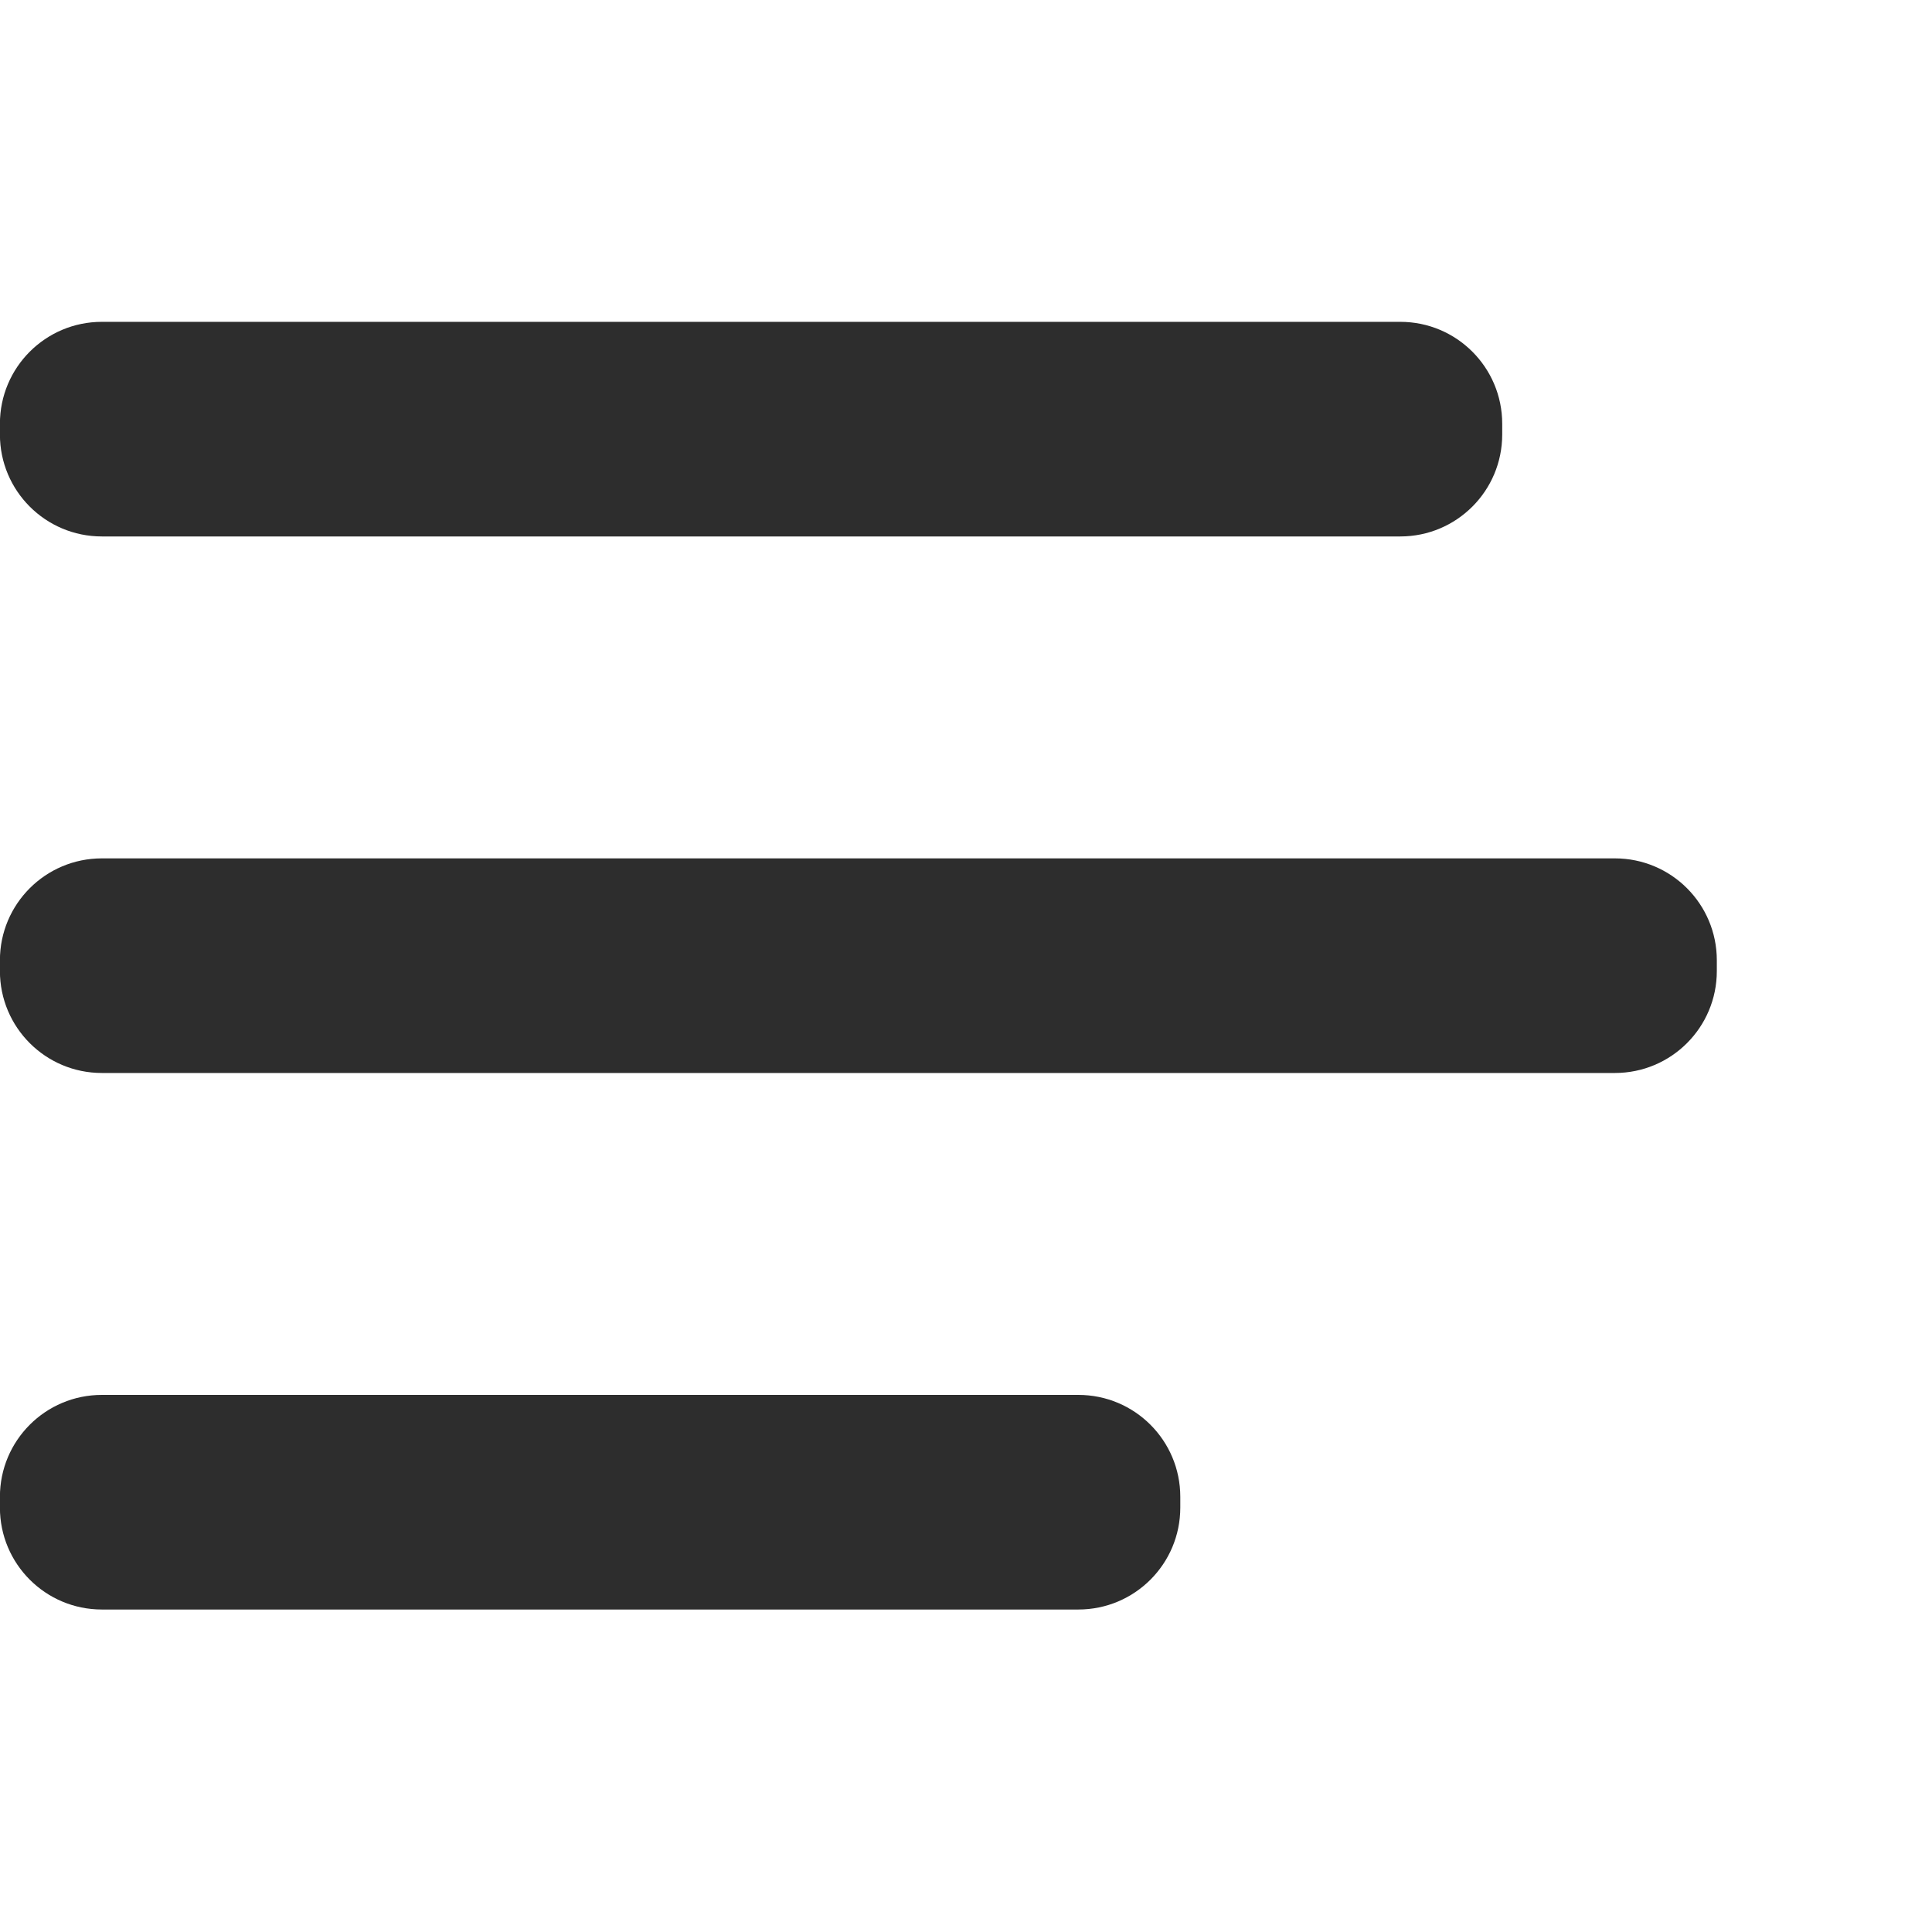
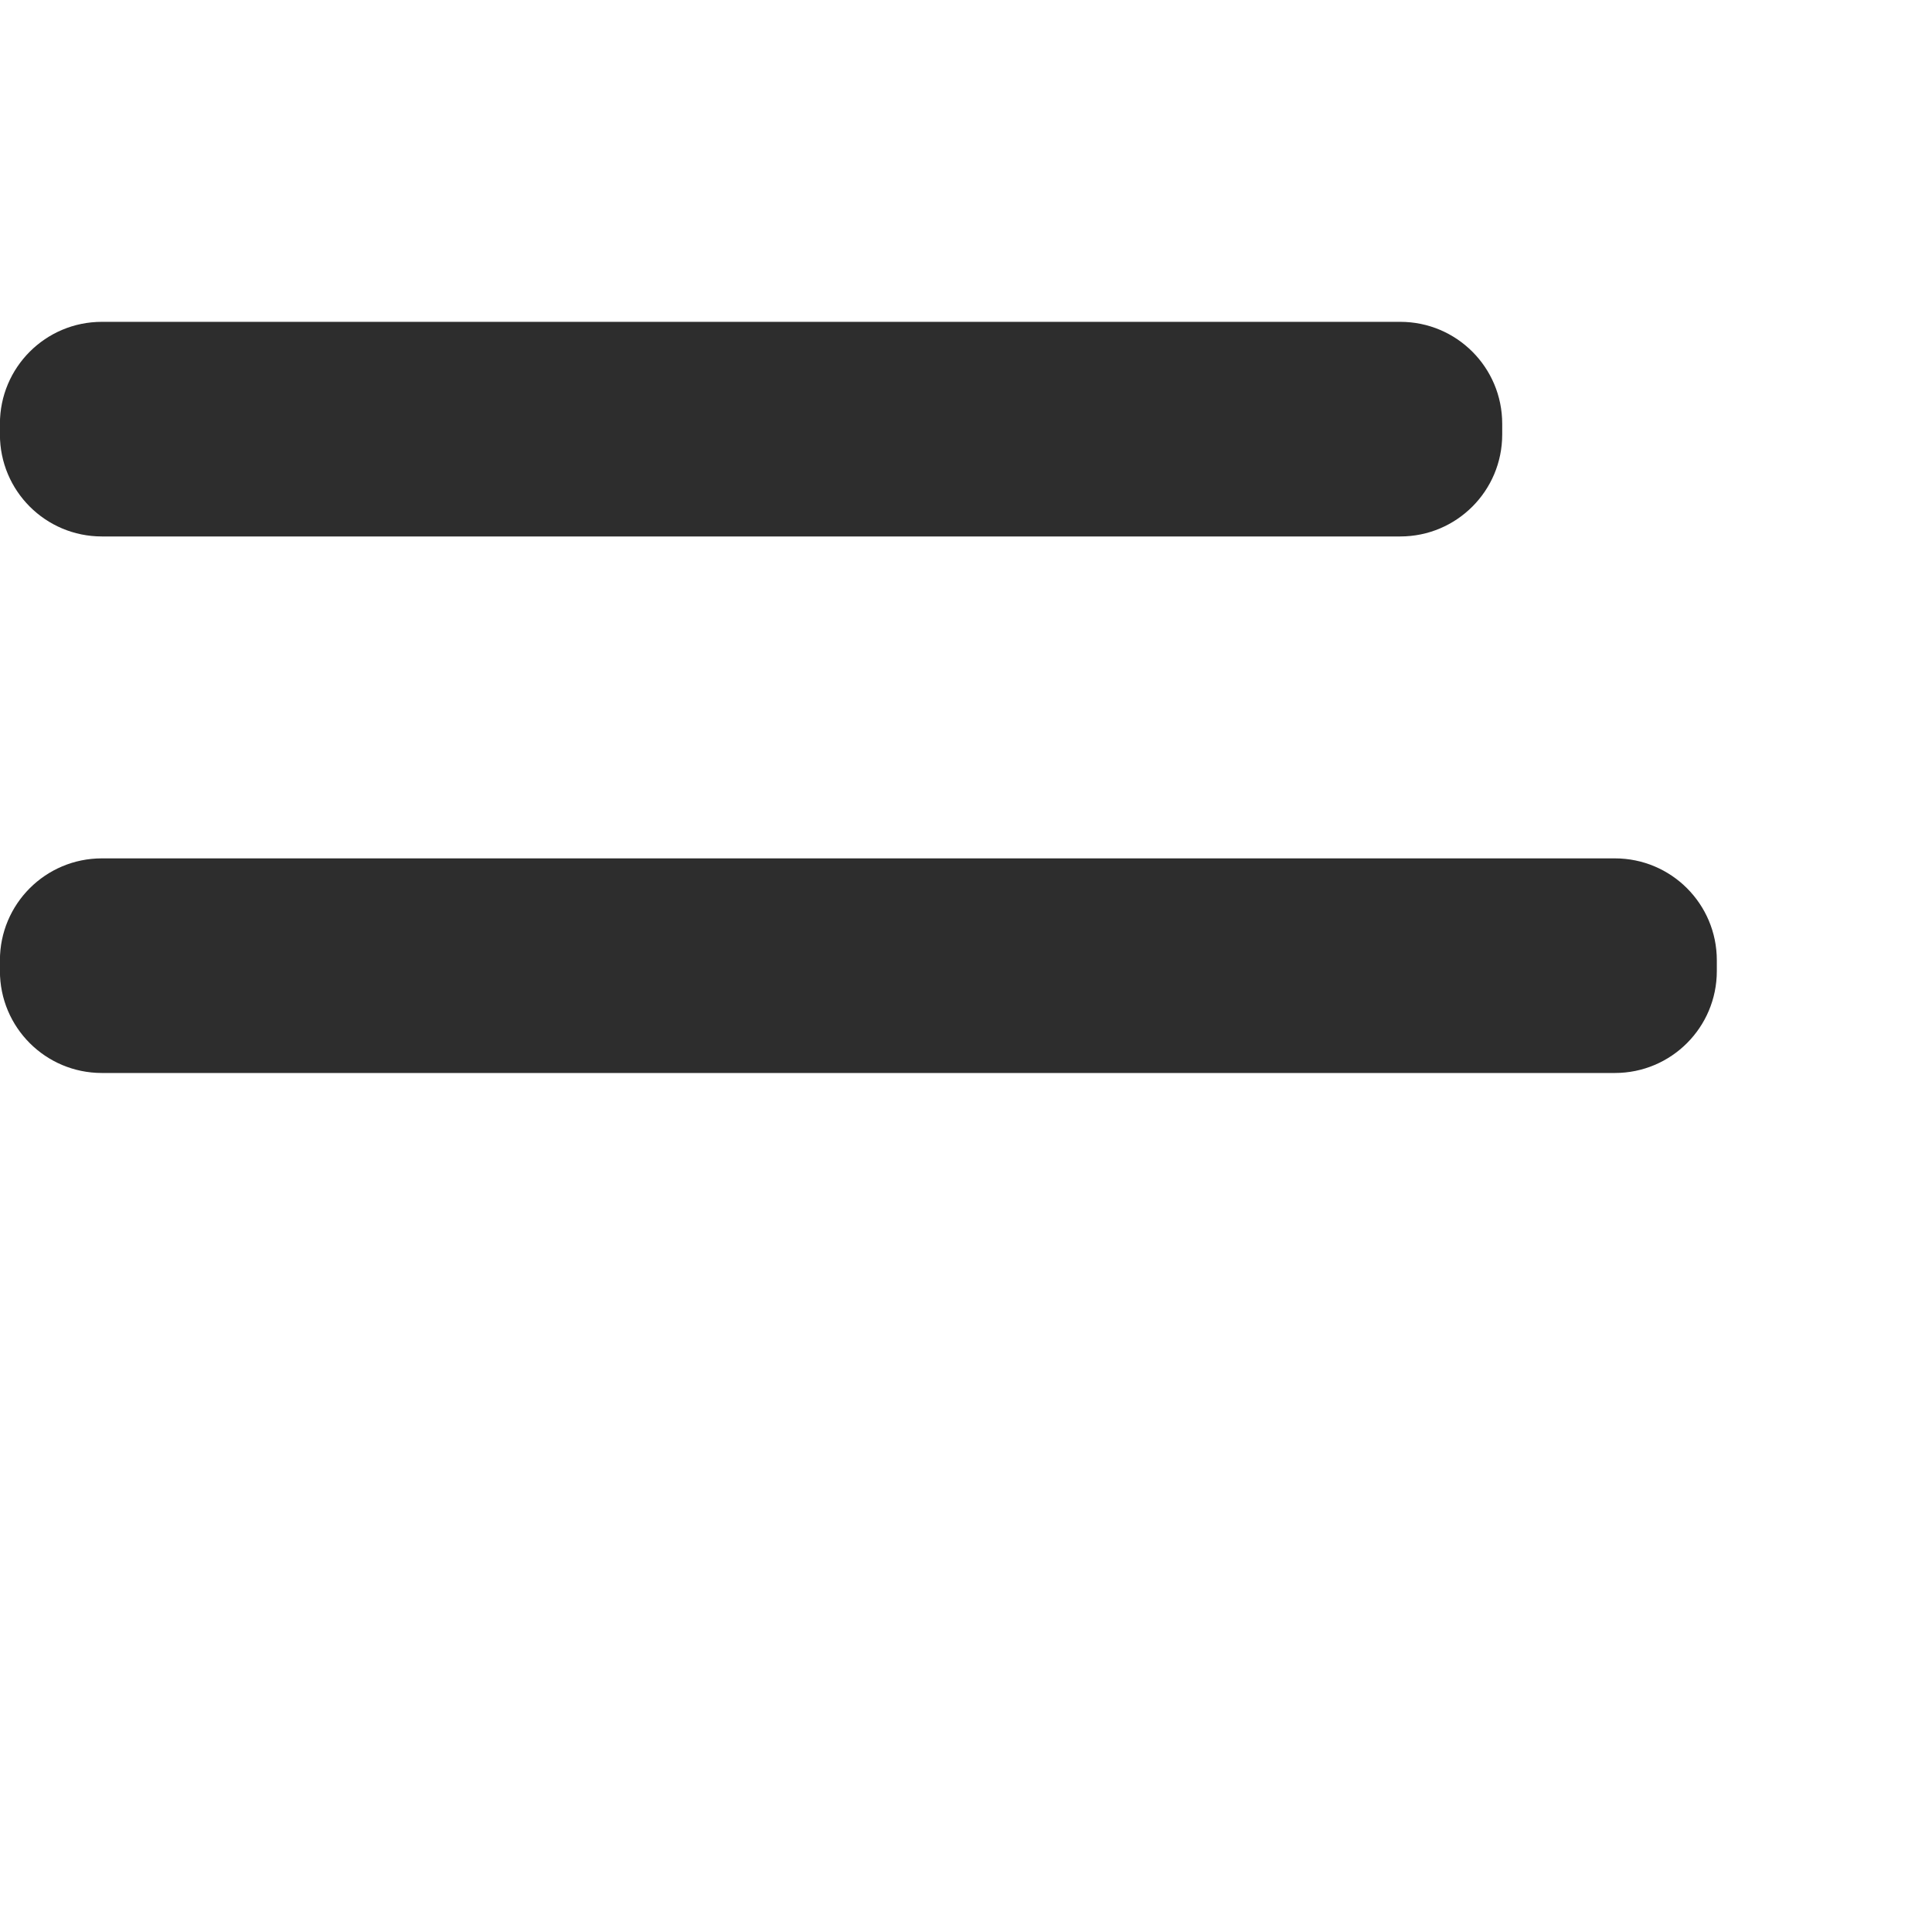
<svg xmlns="http://www.w3.org/2000/svg" width="100%" height="100%" viewBox="0 0 24 24" version="1.1" xml:space="preserve" style="fill-rule:evenodd;clip-rule:evenodd;stroke-linejoin:round;stroke-miterlimit:1.414;">
  <g>
    <g transform="matrix(-1,1.22465e-16,-1.22465e-16,-1,24,24)">
      <rect x="0" y="0" width="24" height="24" style="fill:none;" />
    </g>
    <g transform="matrix(1.333,0,0,1.333,-4,-4)">
      <path d="M3.95,13C3.425,13 3,12.575 3,12.05L3,11.95C3,11.425 3.425,11 3.95,11L18.05,11C18.575,11 19,11.425 19,11.95L19,12.05C19,12.575 18.575,13 18.05,13L3.95,13Z" style="fill:rgb(45,45,45);fill-rule:nonzero;" />
    </g>
    <g transform="matrix(1.333,0,0,1.333,-4,-4)">
-       <path d="M3.95,18C3.425,18 3,17.575 3,17.05L3,16.95C3,16.425 3.425,16 3.95,16L13.05,16C13.575,16 14,16.425 14,16.95L14,17.05C14,17.575 13.575,18 13.05,18L3.95,18Z" style="fill:rgb(45,45,45);fill-rule:nonzero;" />
-     </g>
+       </g>
    <g transform="matrix(1.333,0,0,1.333,-4,-4)">
      <path d="M3.95,8C3.425,8 3,7.575 3,7.05L3,6.95C3,6.425 3.425,6 3.95,6L16.05,6C16.575,6 17,6.425 17,6.95L17,7.05C17,7.575 16.575,8 16.05,8L3.95,8Z" style="fill:rgb(45,45,45);fill-rule:nonzero;" />
    </g>
  </g>
</svg>